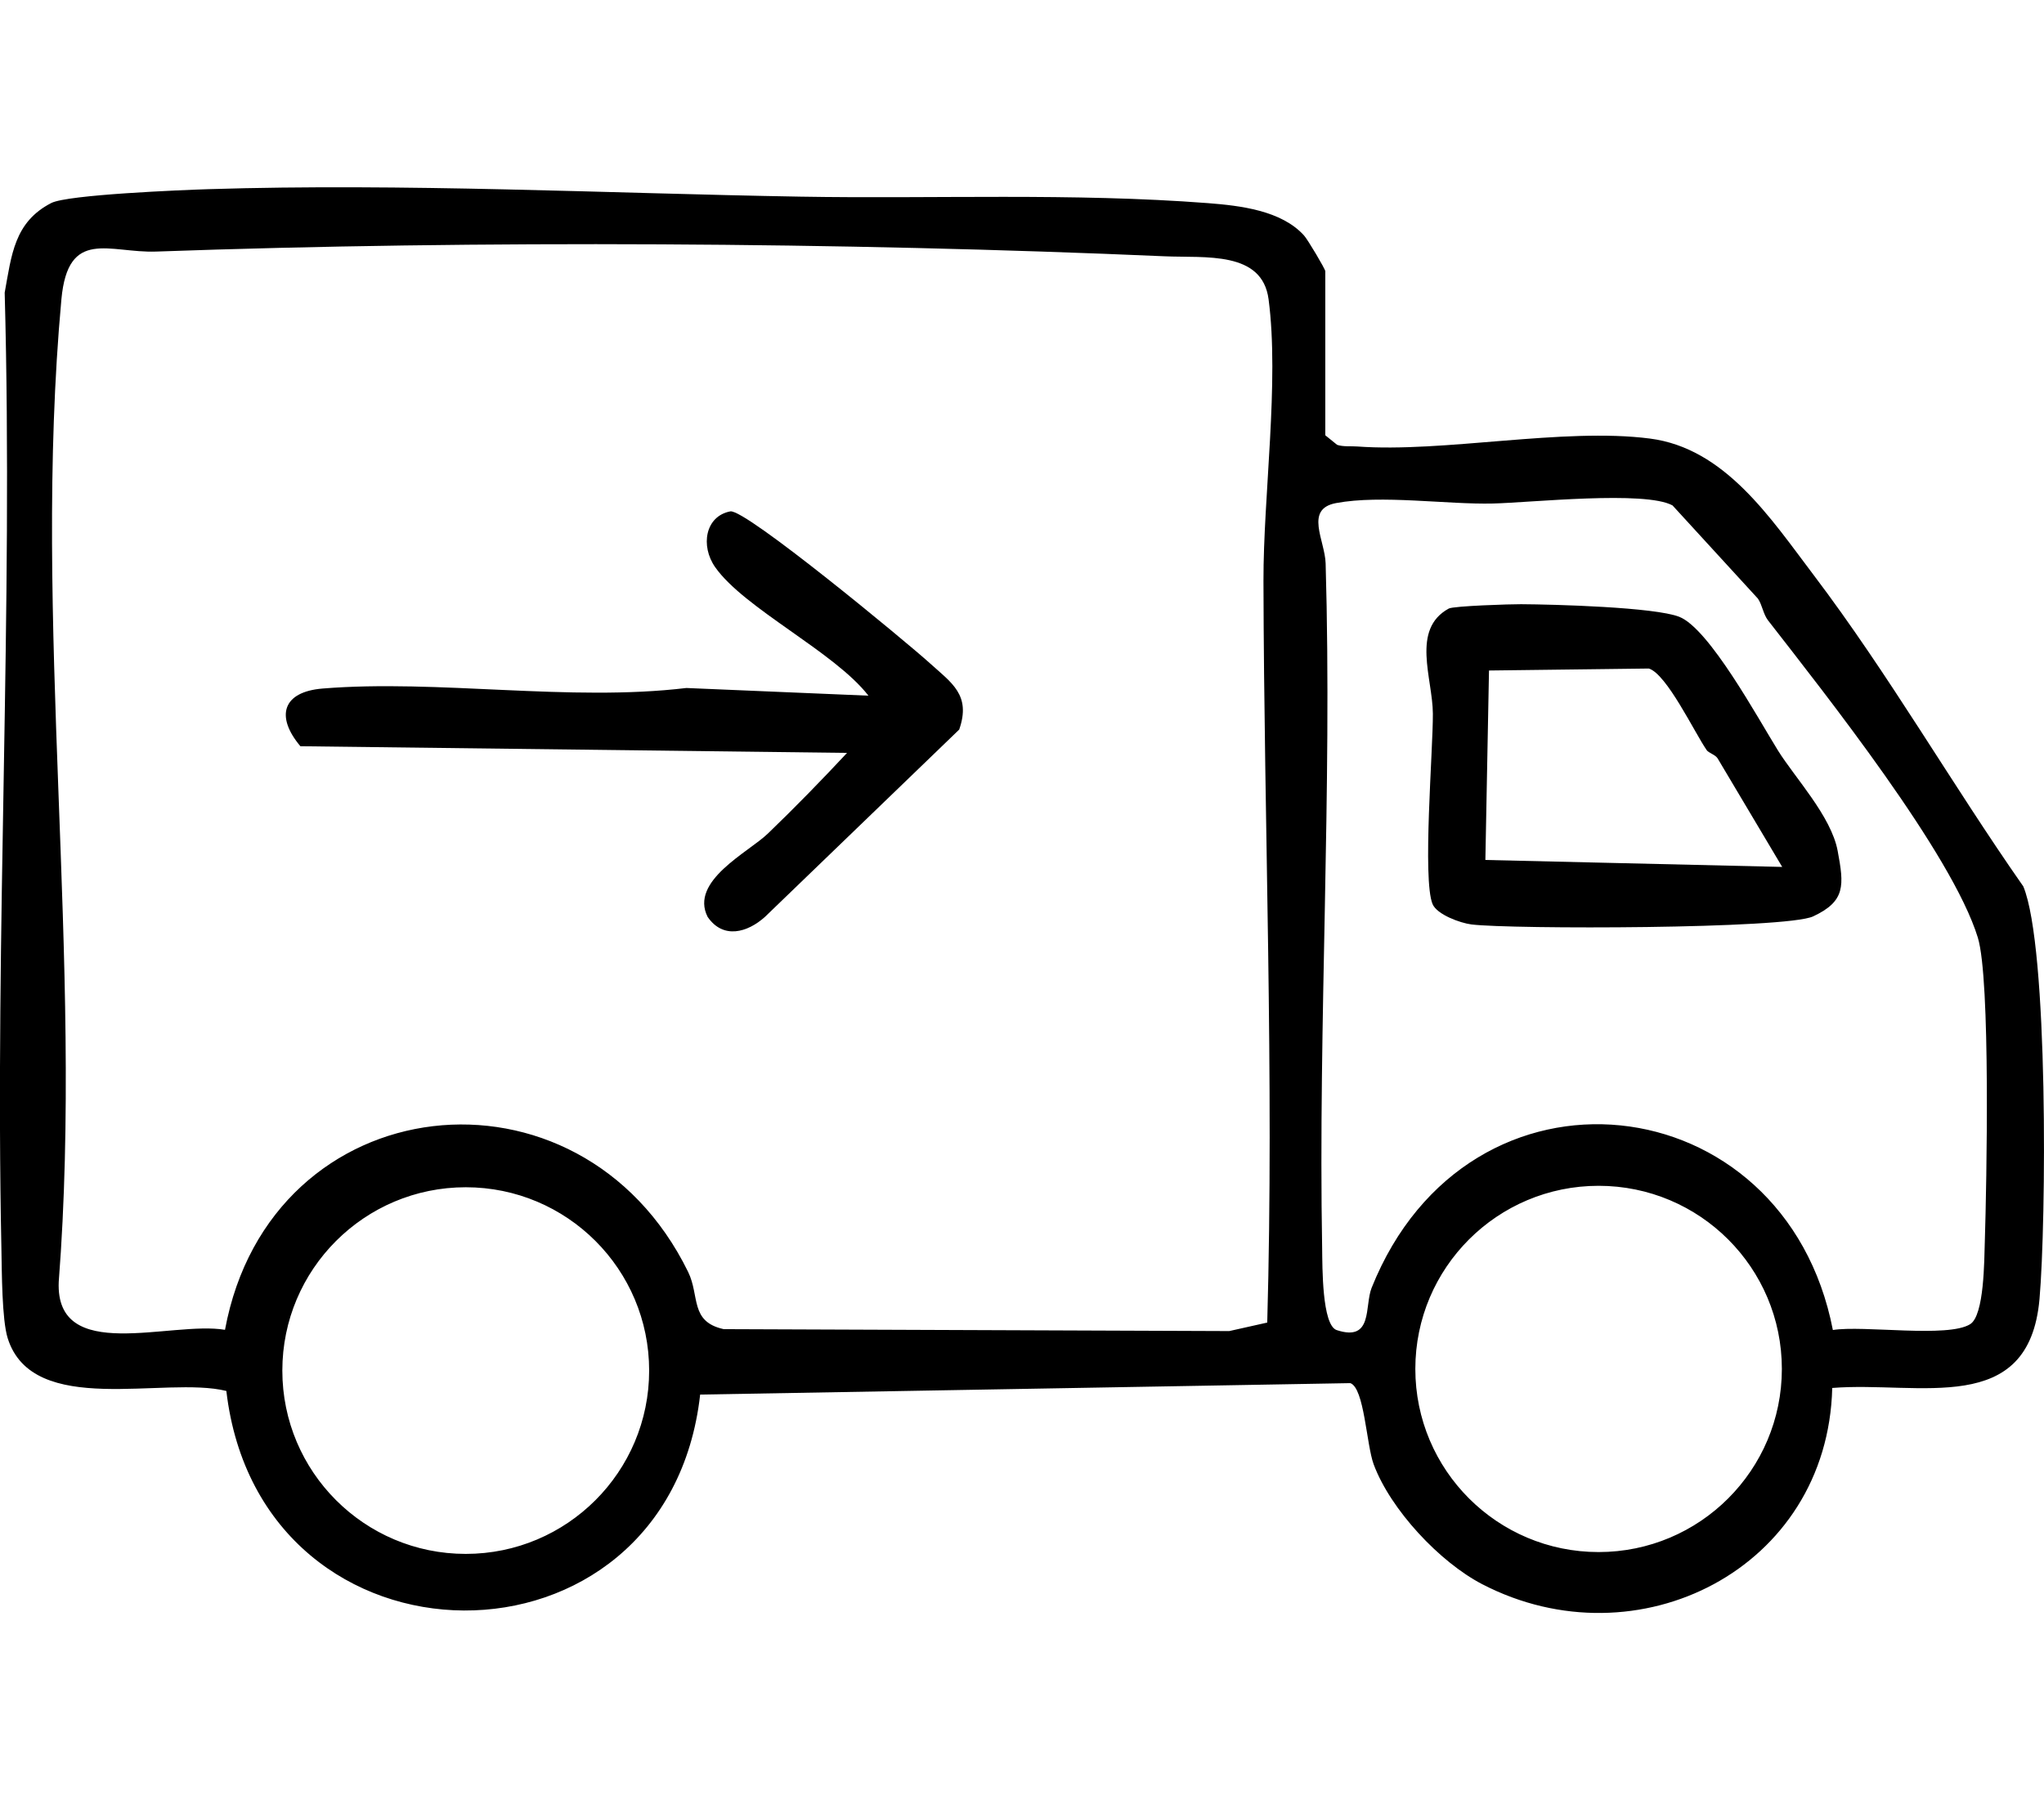
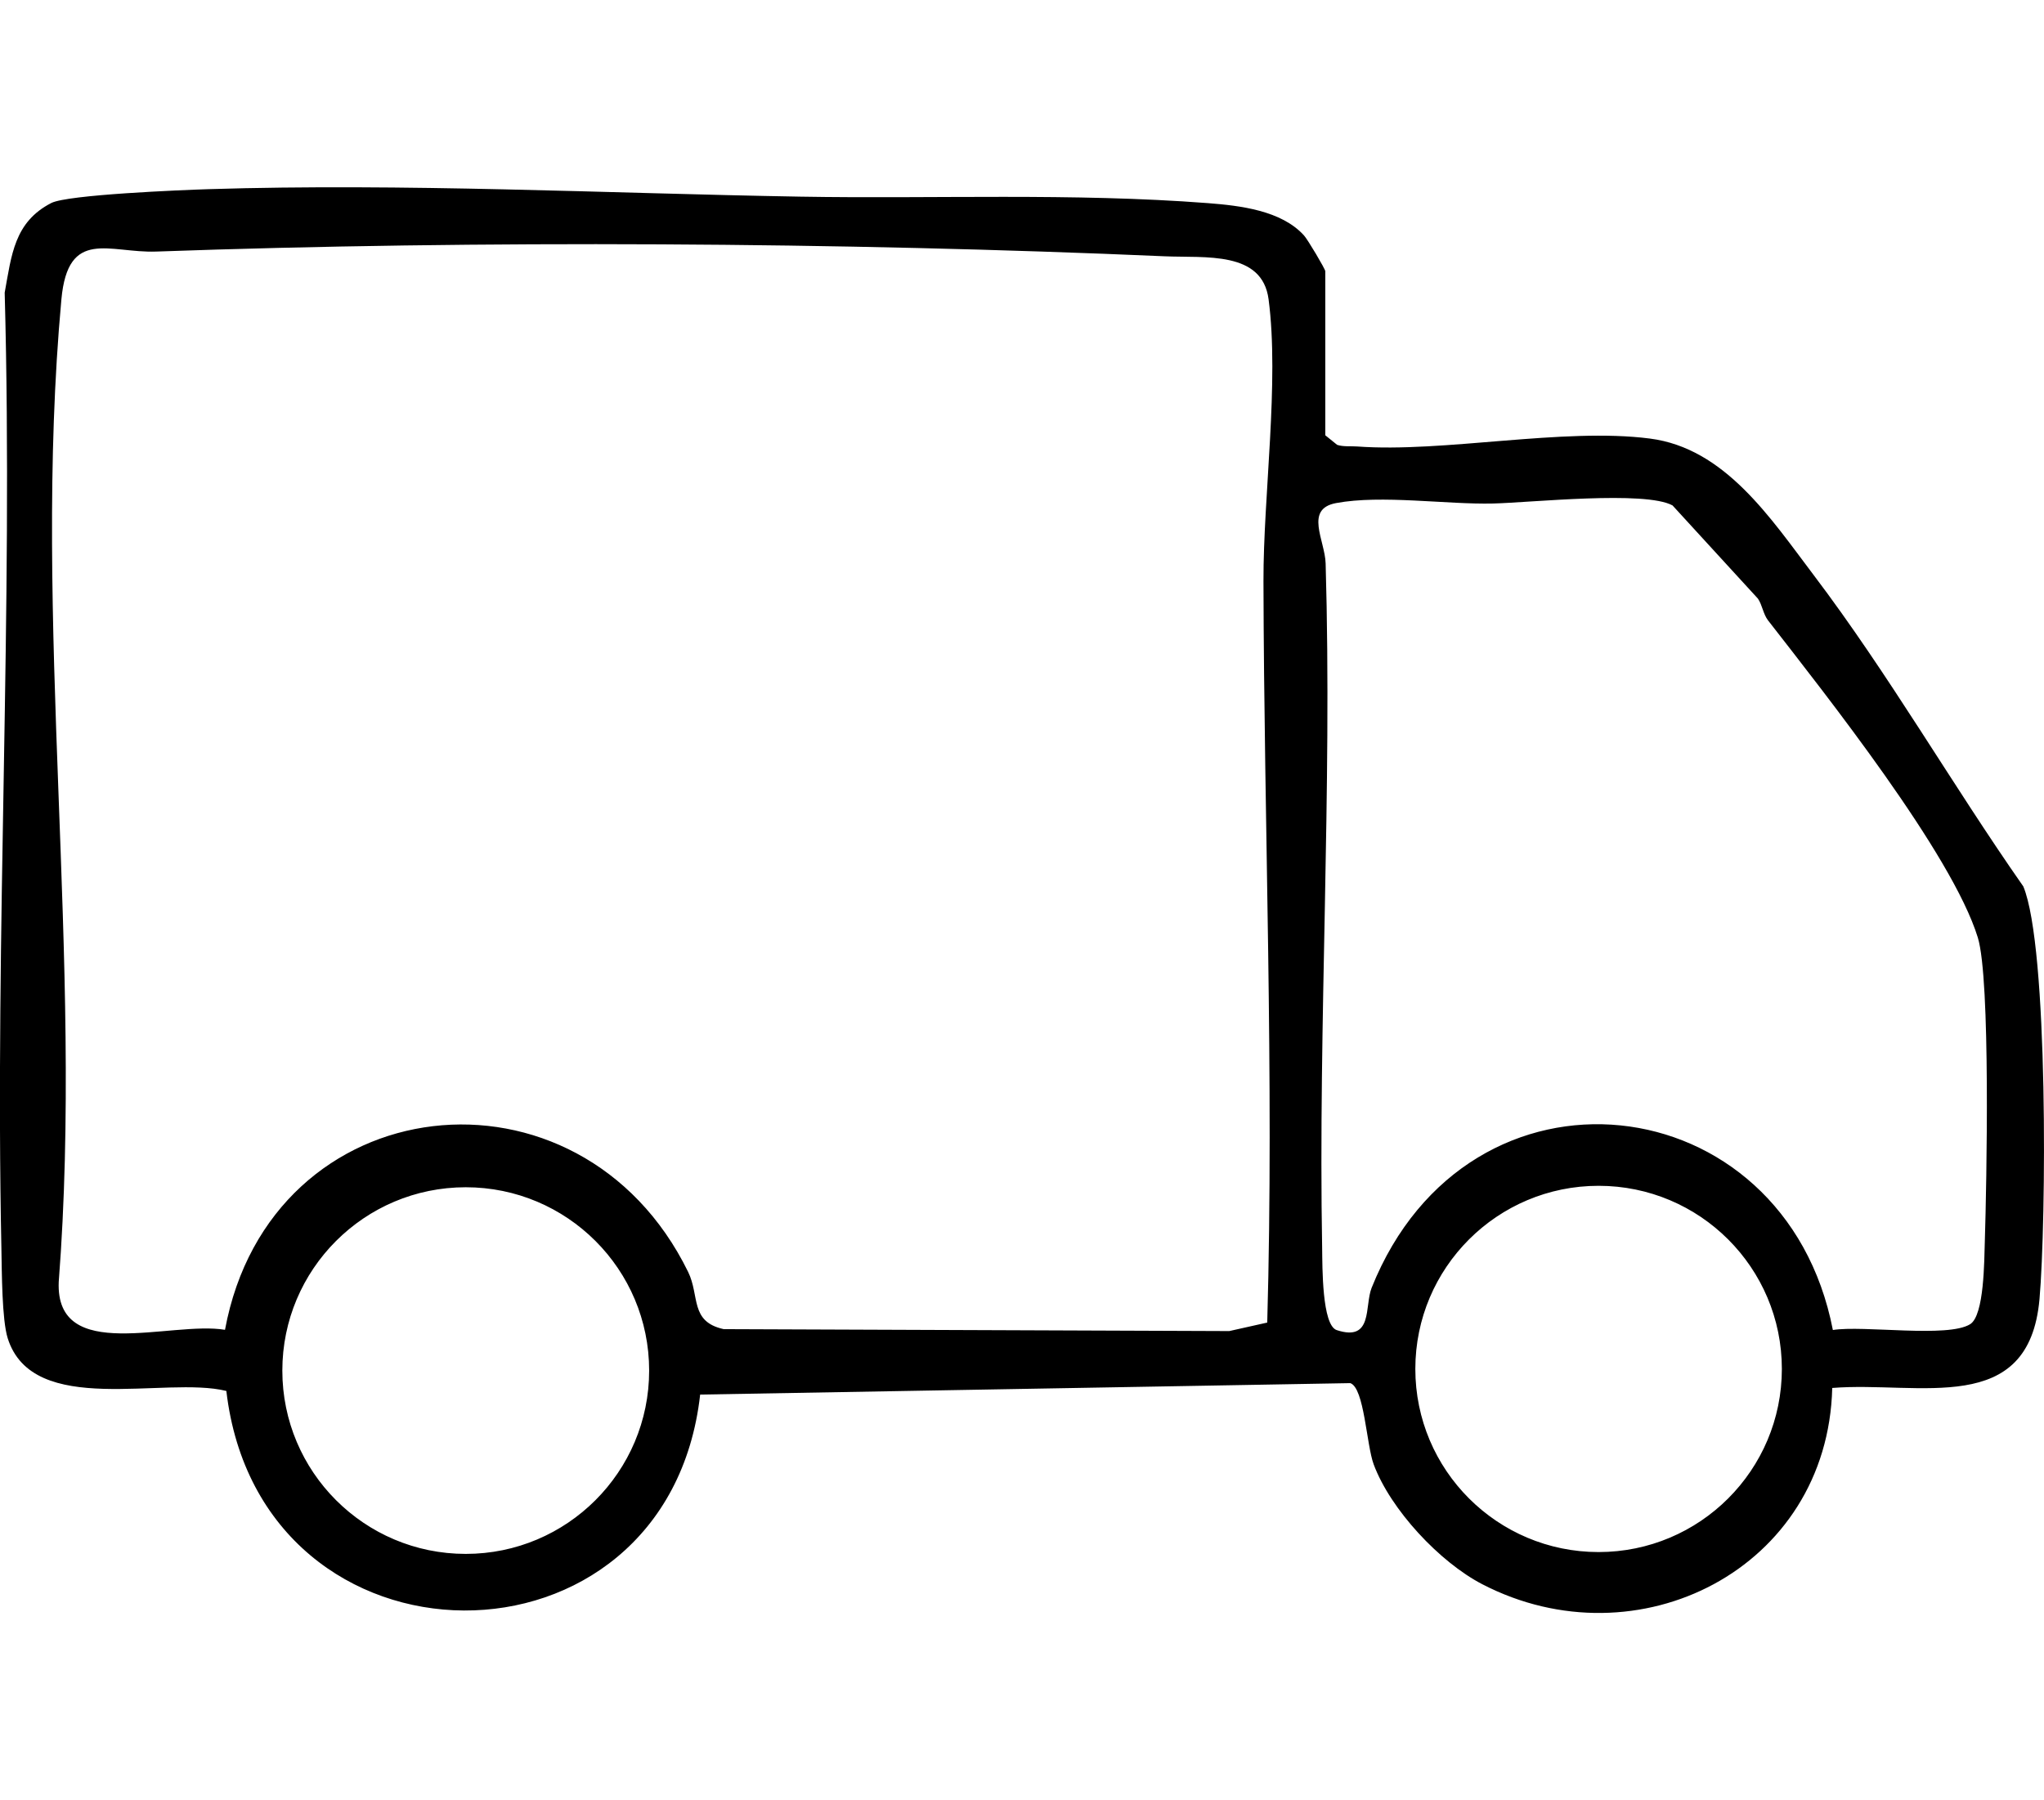
<svg xmlns="http://www.w3.org/2000/svg" viewBox="0 0 423.16 372.76" id="Lager_1">
  <path d="M274.38,90.14l2.45,1.98c1.33.42,2.77.23,4.14.33,17.96,1.32,42.64-3.96,60.6-1.64,15.55,2,24.98,16.48,33.91,28.27,15.57,20.56,28.64,43.37,43.4,64.47,5.22,12.58,4.74,69.68,3.35,85.43-2.17,24.59-24.85,16.98-42.91,18.42-.93,37.5-40.33,57.29-72.45,40.64-8.83-4.58-18.99-15.45-22.48-24.81-1.51-4.05-1.93-15.83-4.84-16.83l-134.6,2.37c-6.72,59.87-91.03,59.61-98.09-.75-12.74-3.16-40.03,5.62-45.26-10.9-1.22-3.87-1.21-13.81-1.31-18.55C-1.08,192.72,2.77,126.48.97,60.6c1.42-7.78,1.97-14.61,9.64-18.56,3.37-1.74,27.19-2.7,32.57-2.87,40.41-1.26,82.23.86,122.53,1.55,27.59.48,56.36-.81,84.34,1.34,6.72.52,15.23,1.52,19.91,6.69.79.87,4.41,6.98,4.41,7.41v33.98ZM262.35,273.87c1.44-51.24-.66-102.42-.78-153.55-.04-17.66,3.31-41.23,1.06-58.34-1.32-10.07-13.06-8.54-21.5-8.91-66.52-2.91-142.32-3.36-208.79-.98-9.69.35-18.26-5.02-19.63,9.9-6.11,66.68,4.63,136.56-.55,203.43-.73,17.12,23.21,8.05,34.42,9.94,9.38-50.69,73.47-57.76,95.88-11.99,2.44,4.99.31,10.3,7.36,11.85l104.67.4,7.86-1.76ZM346.28,104.67c-5.66-3.14-29.45-.59-37.17-.41-9.64.23-23.07-1.85-32.51-.09-6.6,1.23-2.3,7.7-2.16,12.49,1.38,47.41-1.56,94.64-.72,141.9.06,3.64-.06,15.85,3.02,16.86,7.57,2.48,5.72-4.98,7.22-8.75,20.04-50.1,85.55-42.51,95.49,8.73,6.31-1.02,23.82,1.69,28.43-1.21,2.93-1.85,2.9-13.22,3.03-17.2.37-11.87,1.21-54.2-1.45-62.85-5.32-17.32-31.56-50.4-43.43-65.68-1-1.29-1.18-3.15-2.09-4.5l-17.67-19.29ZM134.39,283.8c0-20.97-17-37.96-37.97-37.96s-37.97,17-37.97,37.96,17,37.96,37.97,37.96,37.97-17,37.97-37.96ZM368.89,283.46c0-20.94-16.98-37.92-37.94-37.92s-37.94,16.98-37.94,37.92,16.98,37.92,37.94,37.92,37.94-16.98,37.94-37.92Z" />
-   <path d="M192.47,137.3c4.55,4.12,8.61,6.59,6.11,13.77l-40.22,38.79c-3.63,3.26-8.65,4.67-11.86,0-3.78-7.44,8.43-13.38,12.43-17.22,5.59-5.37,11.13-11.06,16.43-16.74l-113.17-1.38c-5.17-6.14-3.76-11.27,4.62-11.95,23.86-1.94,51.14,2.79,75.28-.11l37.7,1.59c-7.02-9.06-25.7-18.04-31.72-26.59-3.11-4.42-2.07-10.58,3.12-11.57,3.07-.59,36.46,27.05,41.28,31.41Z" />
-   <path d="M368.05,155.35c3.53,5.68,11.05,13.65,12.39,20.82s1.66,10.43-5.07,13.58c-5.62,2.63-62.55,2.69-70.75,1.67-2.32-.29-7.13-2.05-8.04-4.21-2.13-5.11.1-31.89.06-39.42-.03-7.31-4.58-17.47,3.29-21.78.98-.54,12.87-.92,14.96-.9,6.98.04,27.67.61,32.76,2.61,6.21,2.44,16.29,21.02,20.41,27.64ZM353.31,155.3c-2.51-3.64-8.26-15.74-11.96-16.87l-33.09.41-.75,39.23,61.45,1.44-13.38-22.49c-.56-.82-1.83-1.07-2.28-1.72Z" />
</svg>